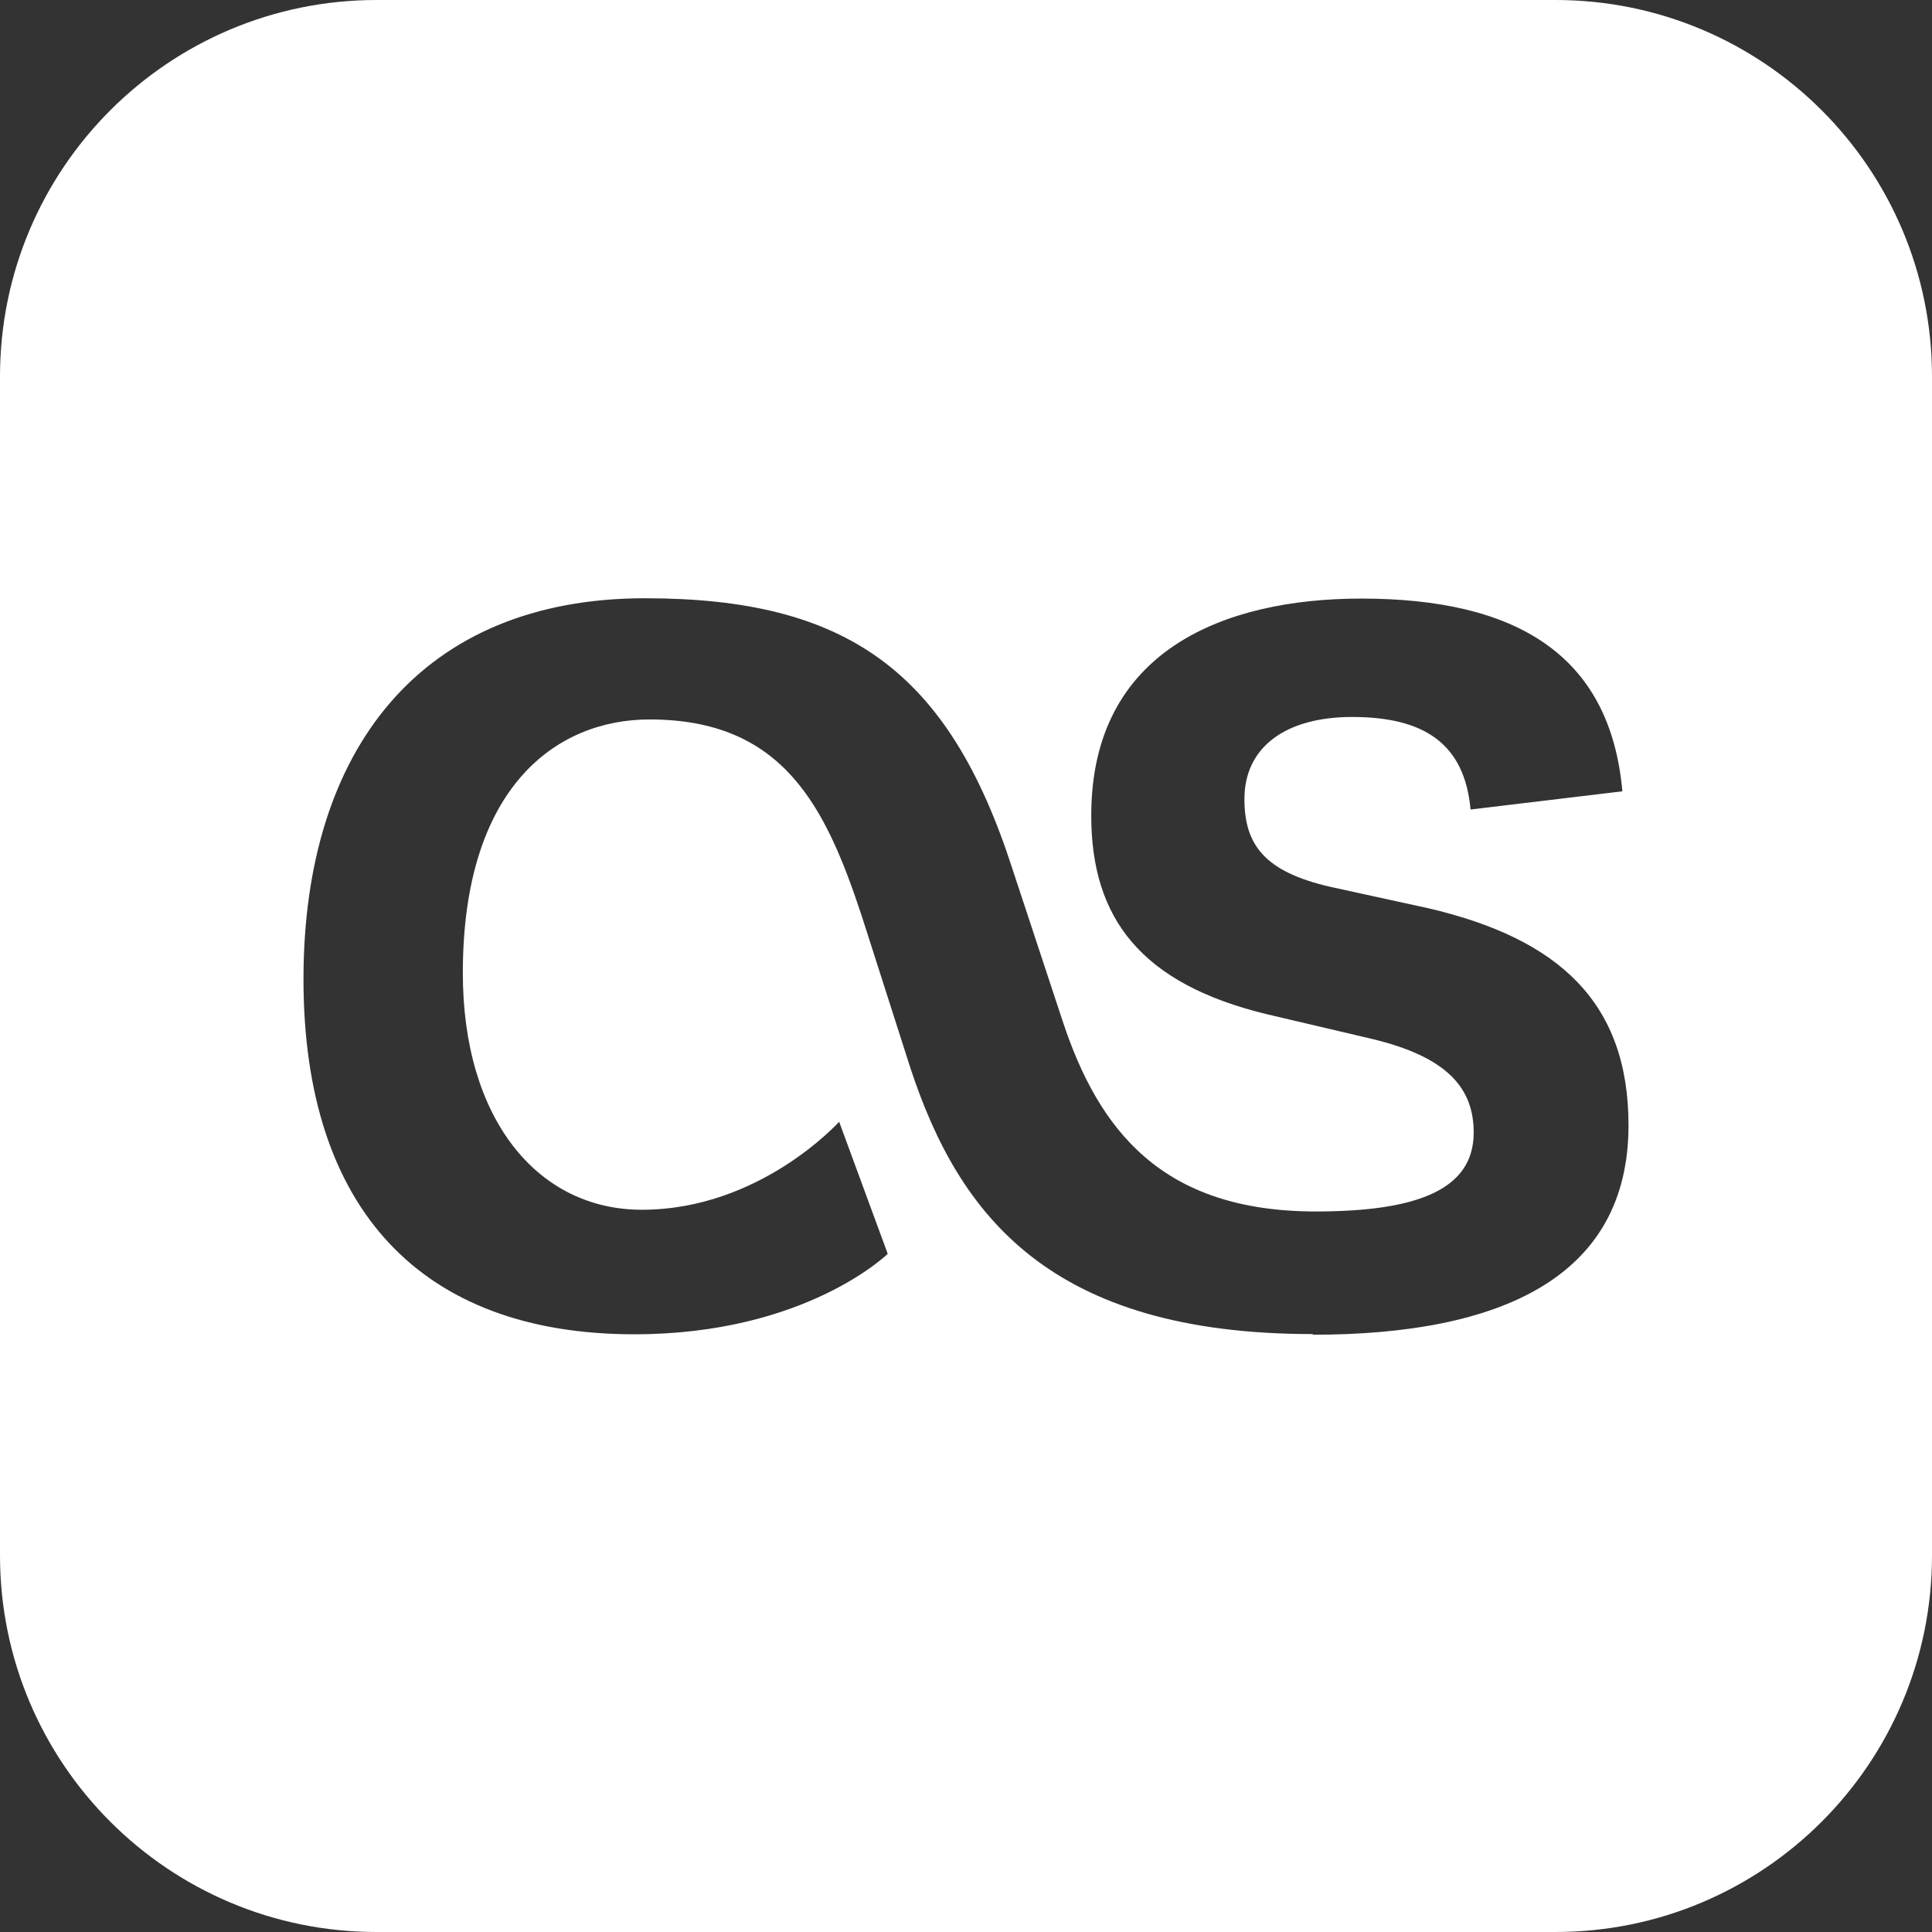
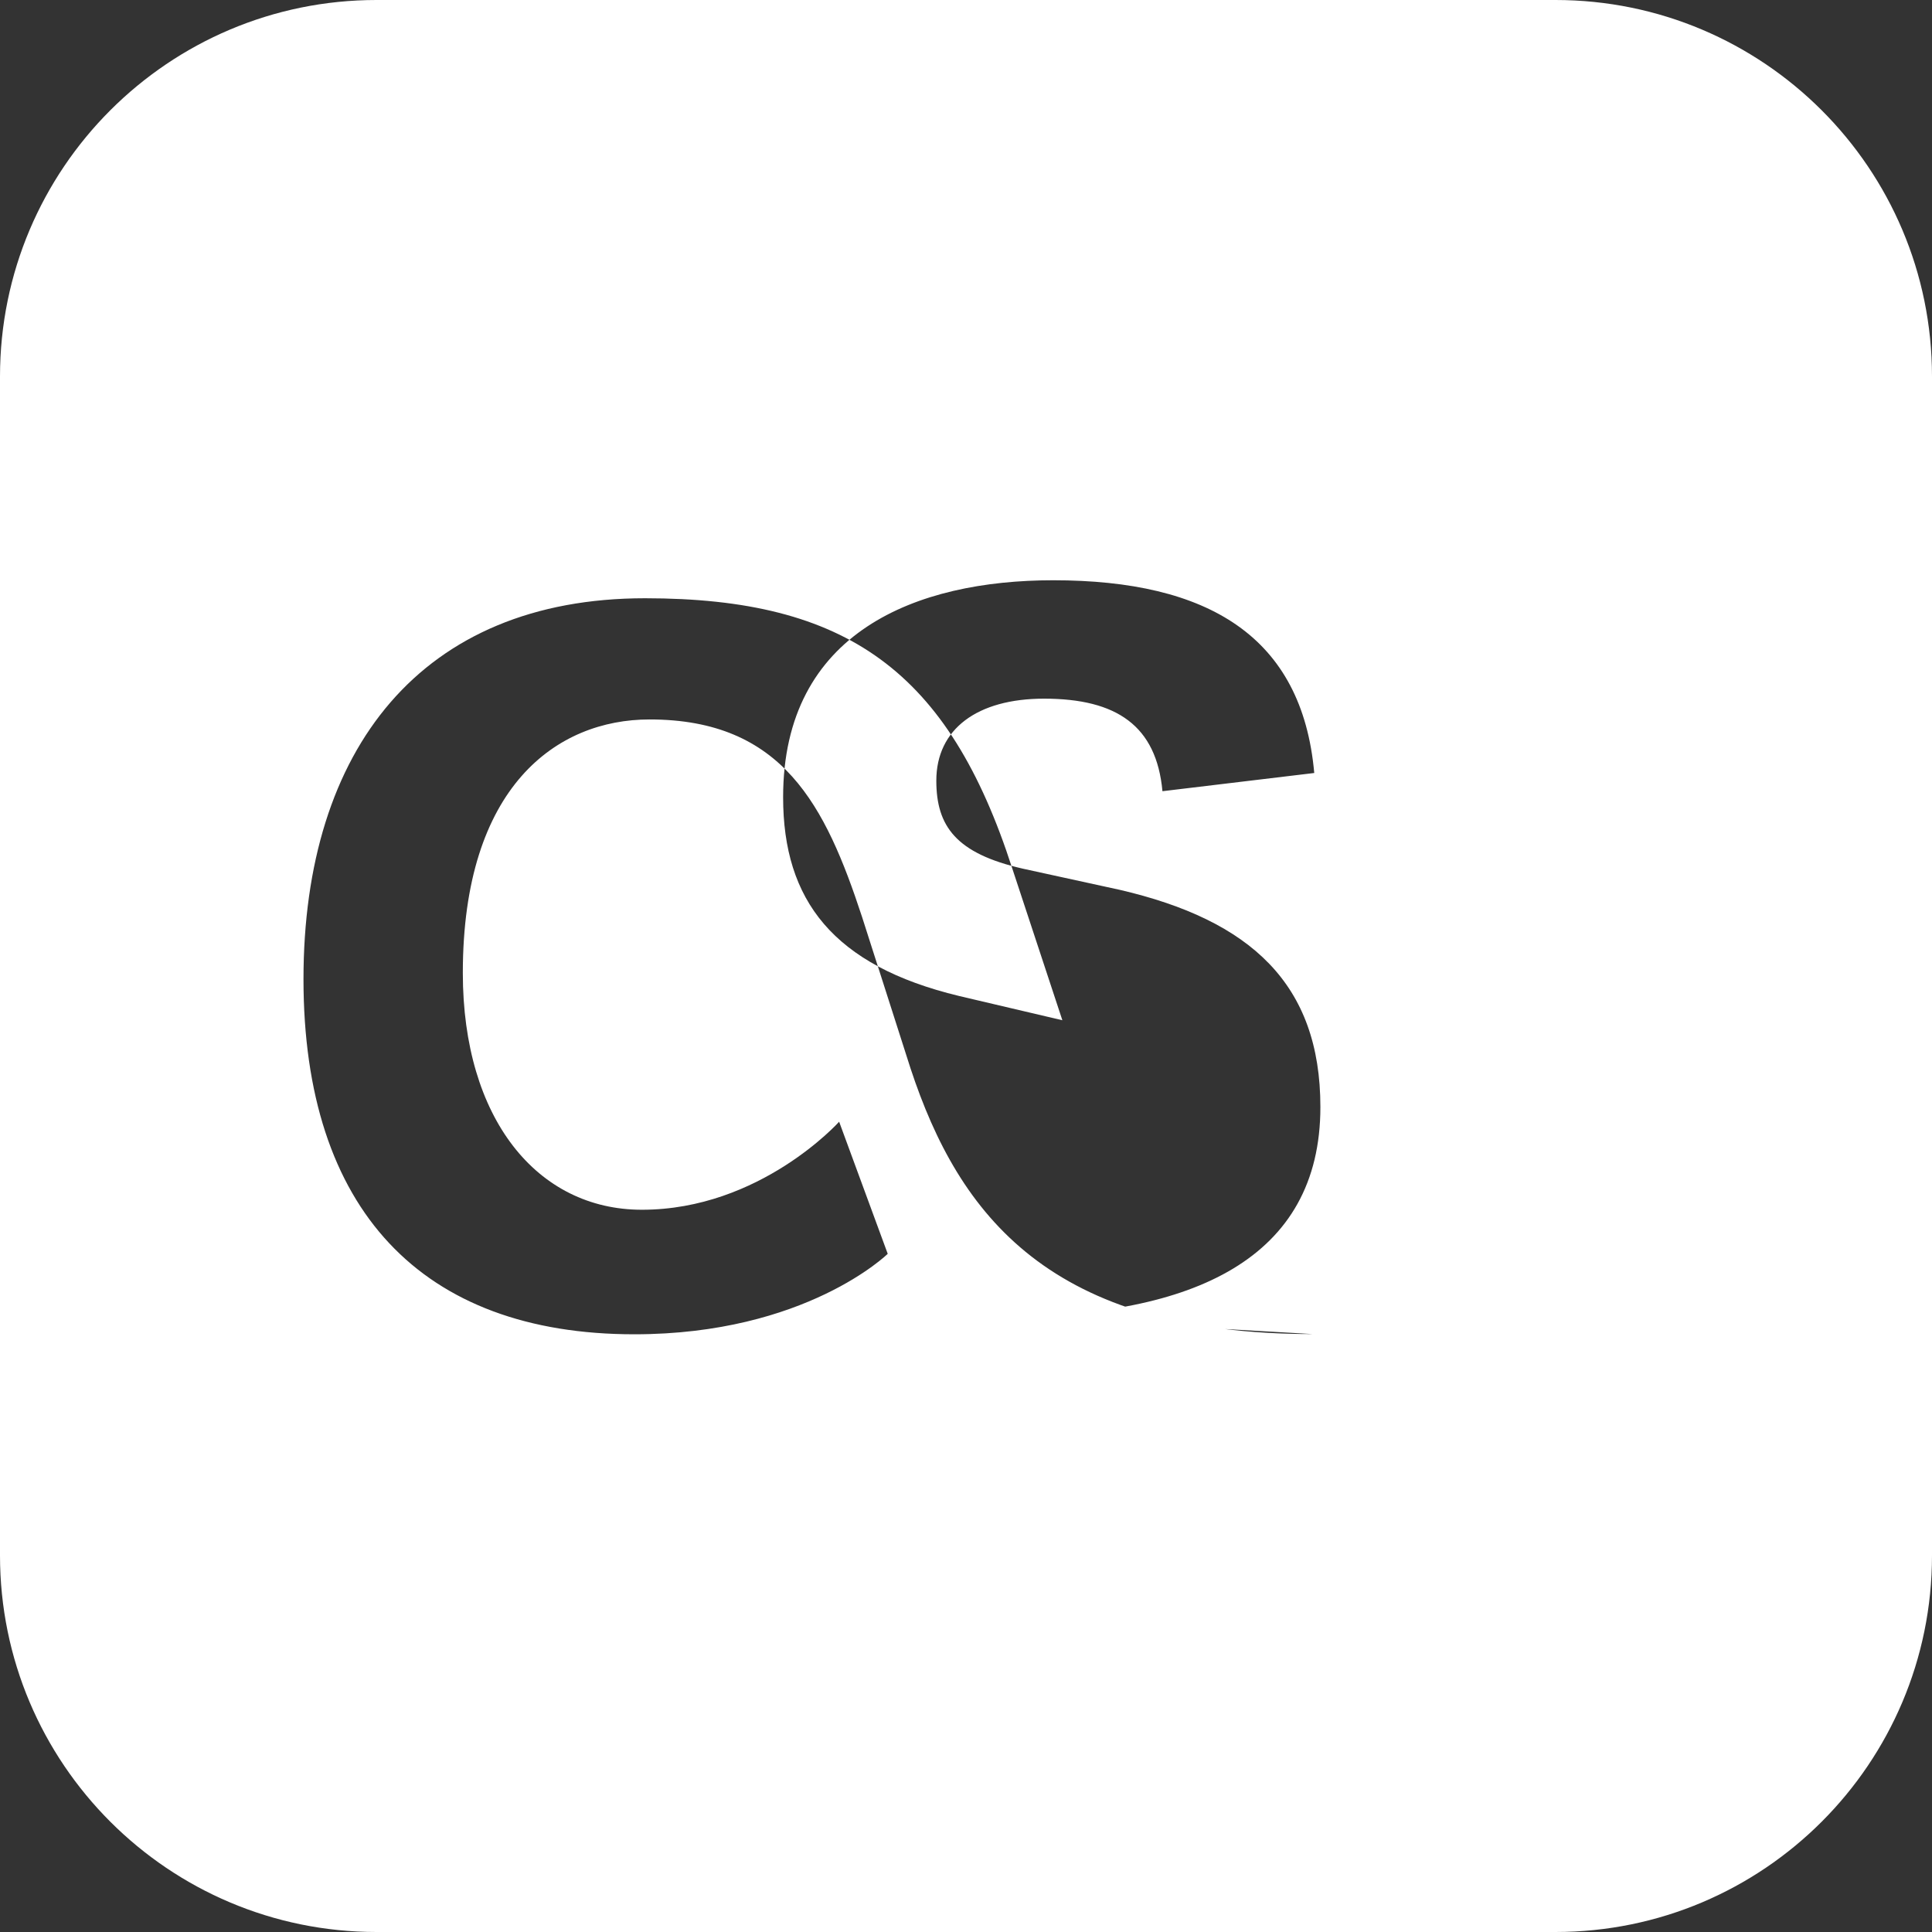
<svg xmlns="http://www.w3.org/2000/svg" id="Layer_1" version="1.1" viewBox="0 0 179.33 179.33">
  <rect x="0" y="0" width="179.33" height="179.33" fill="#333333" stroke="none" />
  <defs>
    <style>
      .st0 {
        fill: #fff;
      }
    </style>
  </defs>
-   <path class="st0" d="M144.38,0H34.95C15.65,0,0,15.65,0,34.95v109.43c0,19.3,15.65,34.95,34.95,34.95h109.43c19.3,0,34.95-15.65,34.95-34.95V34.95C179.33,15.65,163.68,0,144.38,0ZM121.85,123.83c-24.37,0-32.82-10.99-37.33-24.65l-4.51-14.09c-3.38-10.28-7.33-18.31-19.72-18.31-8.59,0-17.33,6.2-17.33,23.53,0,13.52,6.9,21.98,16.62,21.98,10.99,0,18.31-8.17,18.31-8.17l4.51,12.26s-7.61,7.47-23.52,7.47c-19.72,0-30.71-11.55-30.71-32.96s10.99-35.36,31.7-35.36c18.74,0,28.18,6.76,34.09,25.08l4.65,14.09c3.38,10.28,9.3,17.75,23.53,17.75,9.58,0,14.65-2.11,14.65-7.32,0-4.09-2.39-7.04-9.58-8.73l-9.58-2.25c-11.69-2.82-16.34-8.88-16.34-18.45,0-15.36,12.4-20.14,25.07-20.14,14.37,0,23.1,5.21,24.23,17.89l-14.09,1.69c-.56-6.06-4.23-8.59-10.99-8.59-6.2,0-10,2.82-10,7.61,0,4.23,1.83,6.76,8.03,8.17l9.02,1.97c12.12,2.82,18.6,8.73,18.6,20.15,0,14.09-11.83,19.44-29.3,19.44Z" />
+   <path class="st0" d="M144.38,0H34.95C15.65,0,0,15.65,0,34.95v109.43c0,19.3,15.65,34.95,34.95,34.95h109.43c19.3,0,34.95-15.65,34.95-34.95V34.95C179.33,15.65,163.68,0,144.38,0ZM121.85,123.83c-24.37,0-32.82-10.99-37.33-24.65l-4.51-14.09c-3.38-10.28-7.33-18.31-19.72-18.31-8.59,0-17.33,6.2-17.33,23.53,0,13.52,6.9,21.98,16.62,21.98,10.99,0,18.31-8.17,18.31-8.17l4.51,12.26s-7.61,7.47-23.52,7.47c-19.72,0-30.71-11.55-30.71-32.96s10.99-35.36,31.7-35.36c18.74,0,28.18,6.76,34.09,25.08l4.65,14.09l-9.58-2.25c-11.69-2.82-16.34-8.88-16.34-18.45,0-15.36,12.4-20.14,25.07-20.14,14.37,0,23.1,5.21,24.23,17.89l-14.09,1.69c-.56-6.06-4.23-8.59-10.99-8.59-6.2,0-10,2.82-10,7.61,0,4.23,1.83,6.76,8.03,8.17l9.02,1.97c12.12,2.82,18.6,8.73,18.6,20.15,0,14.09-11.83,19.44-29.3,19.44Z" />
</svg>